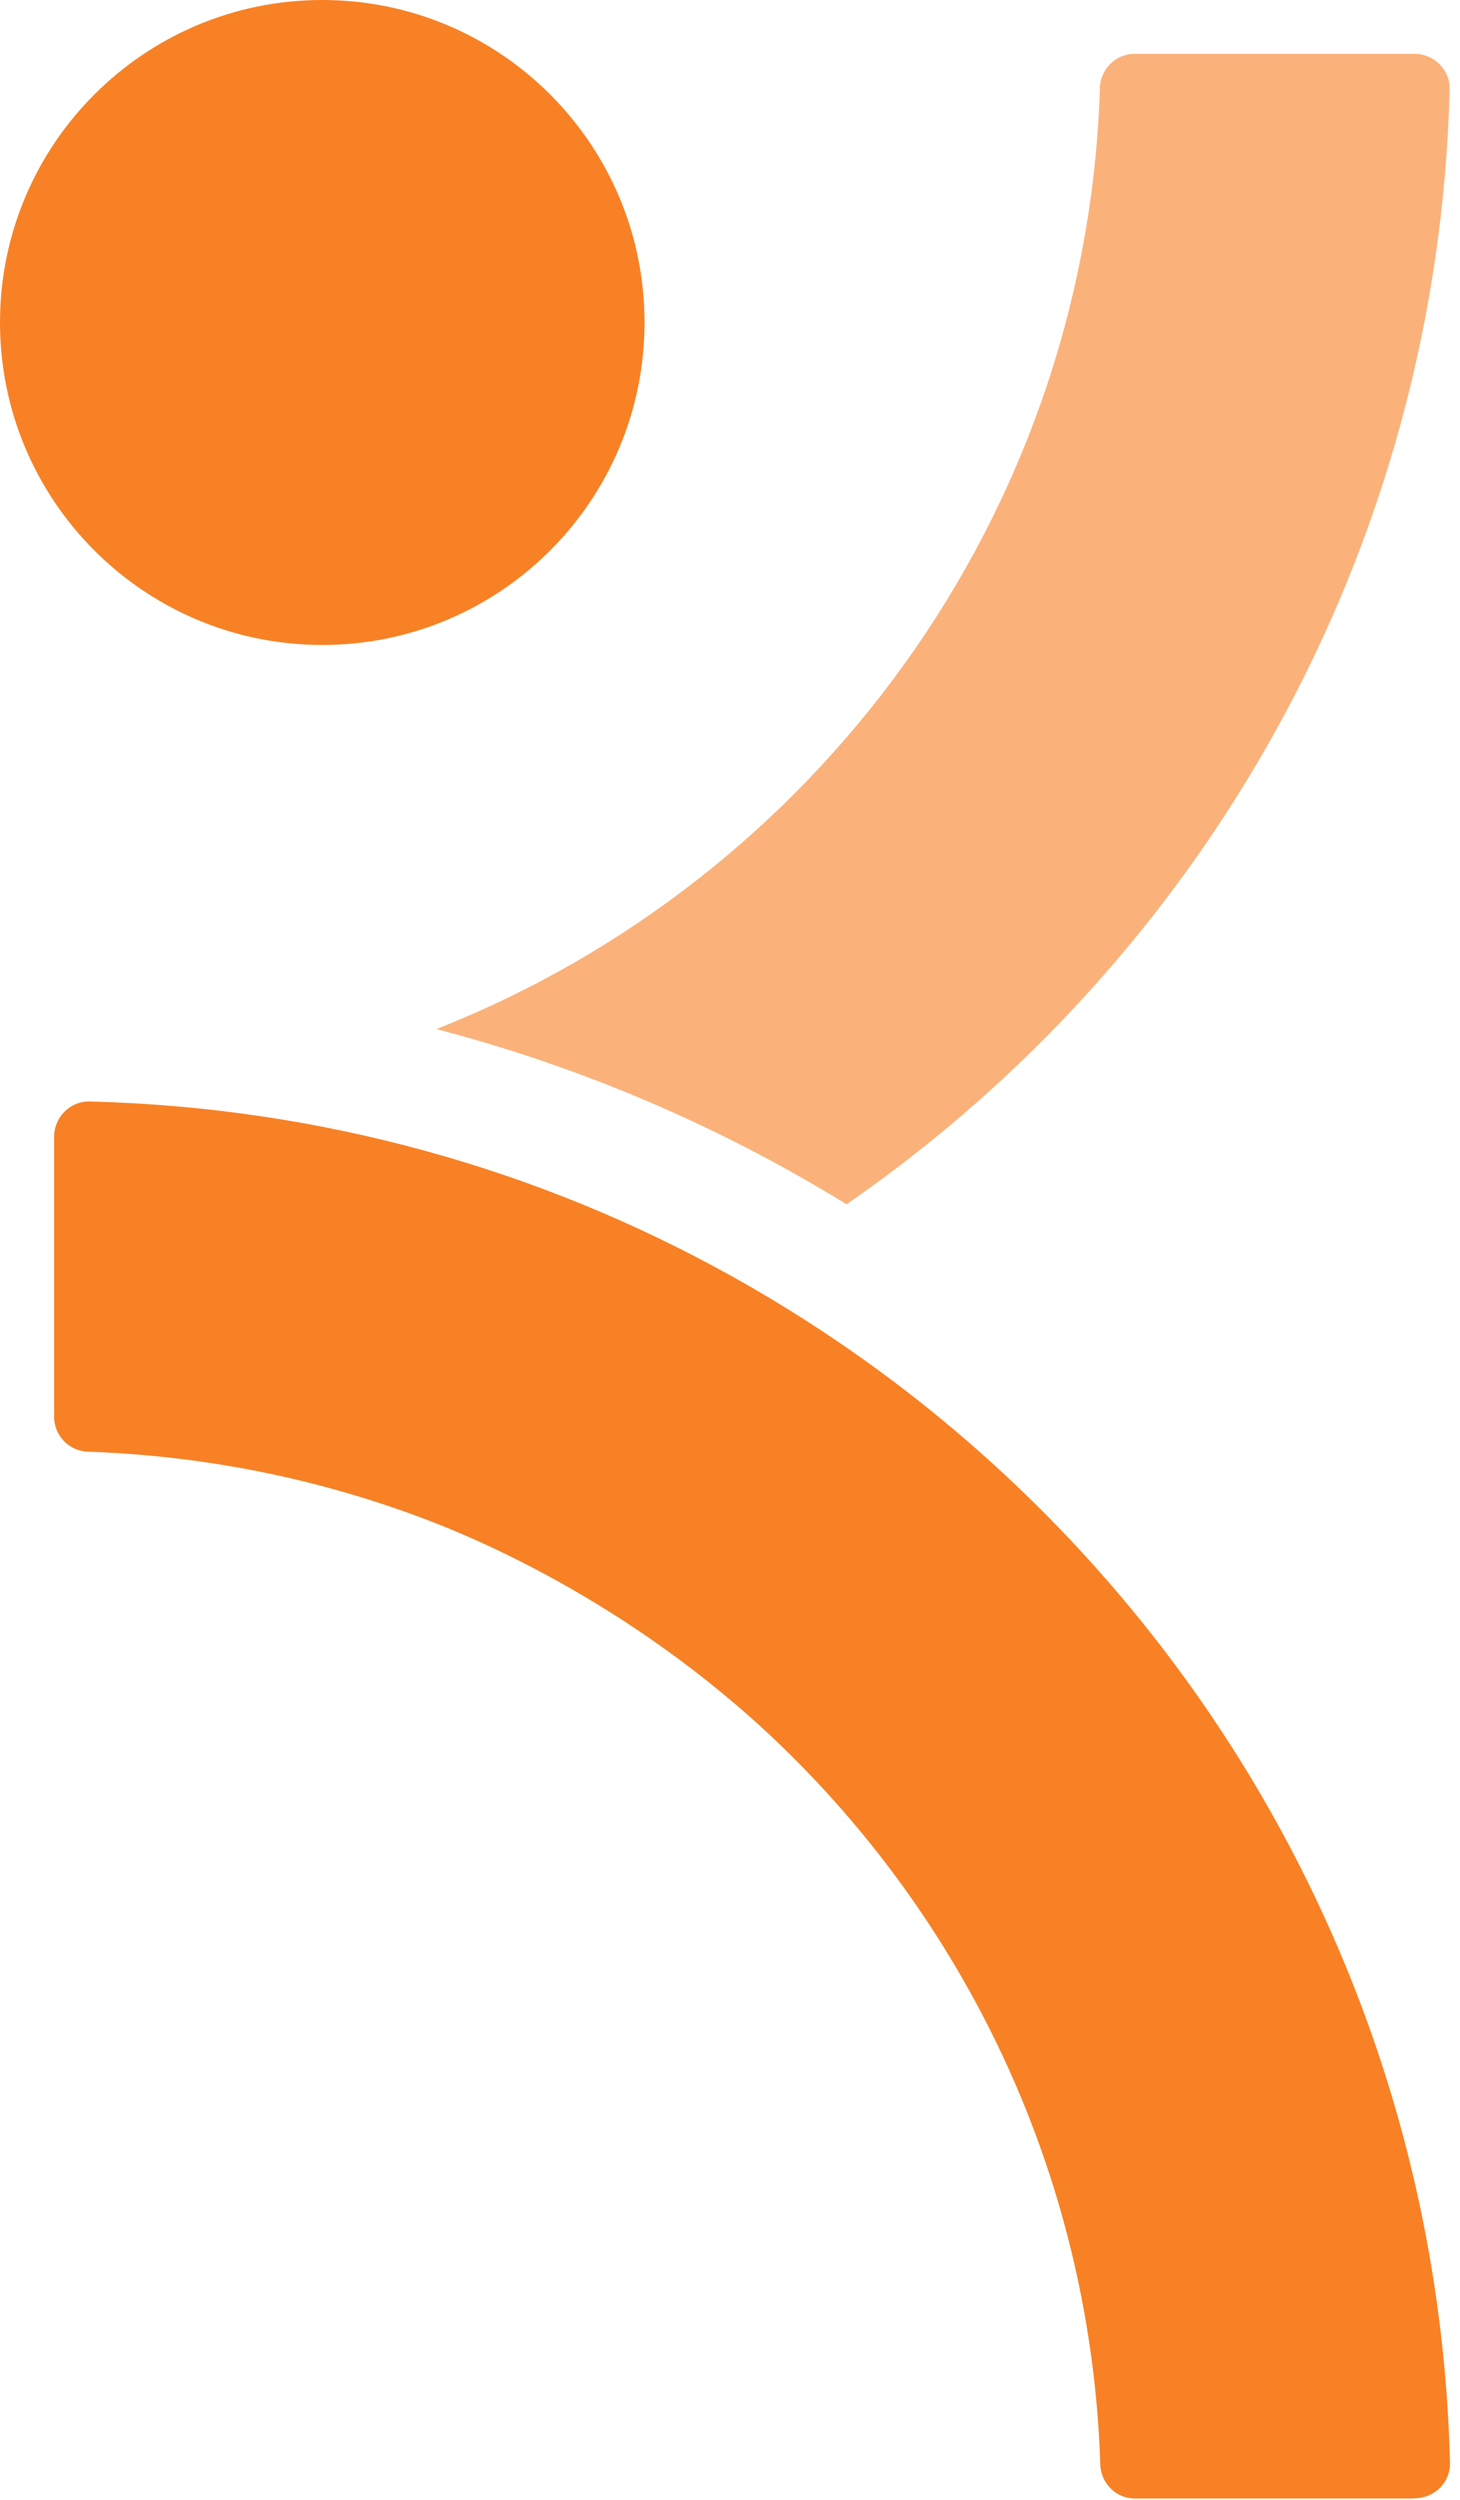
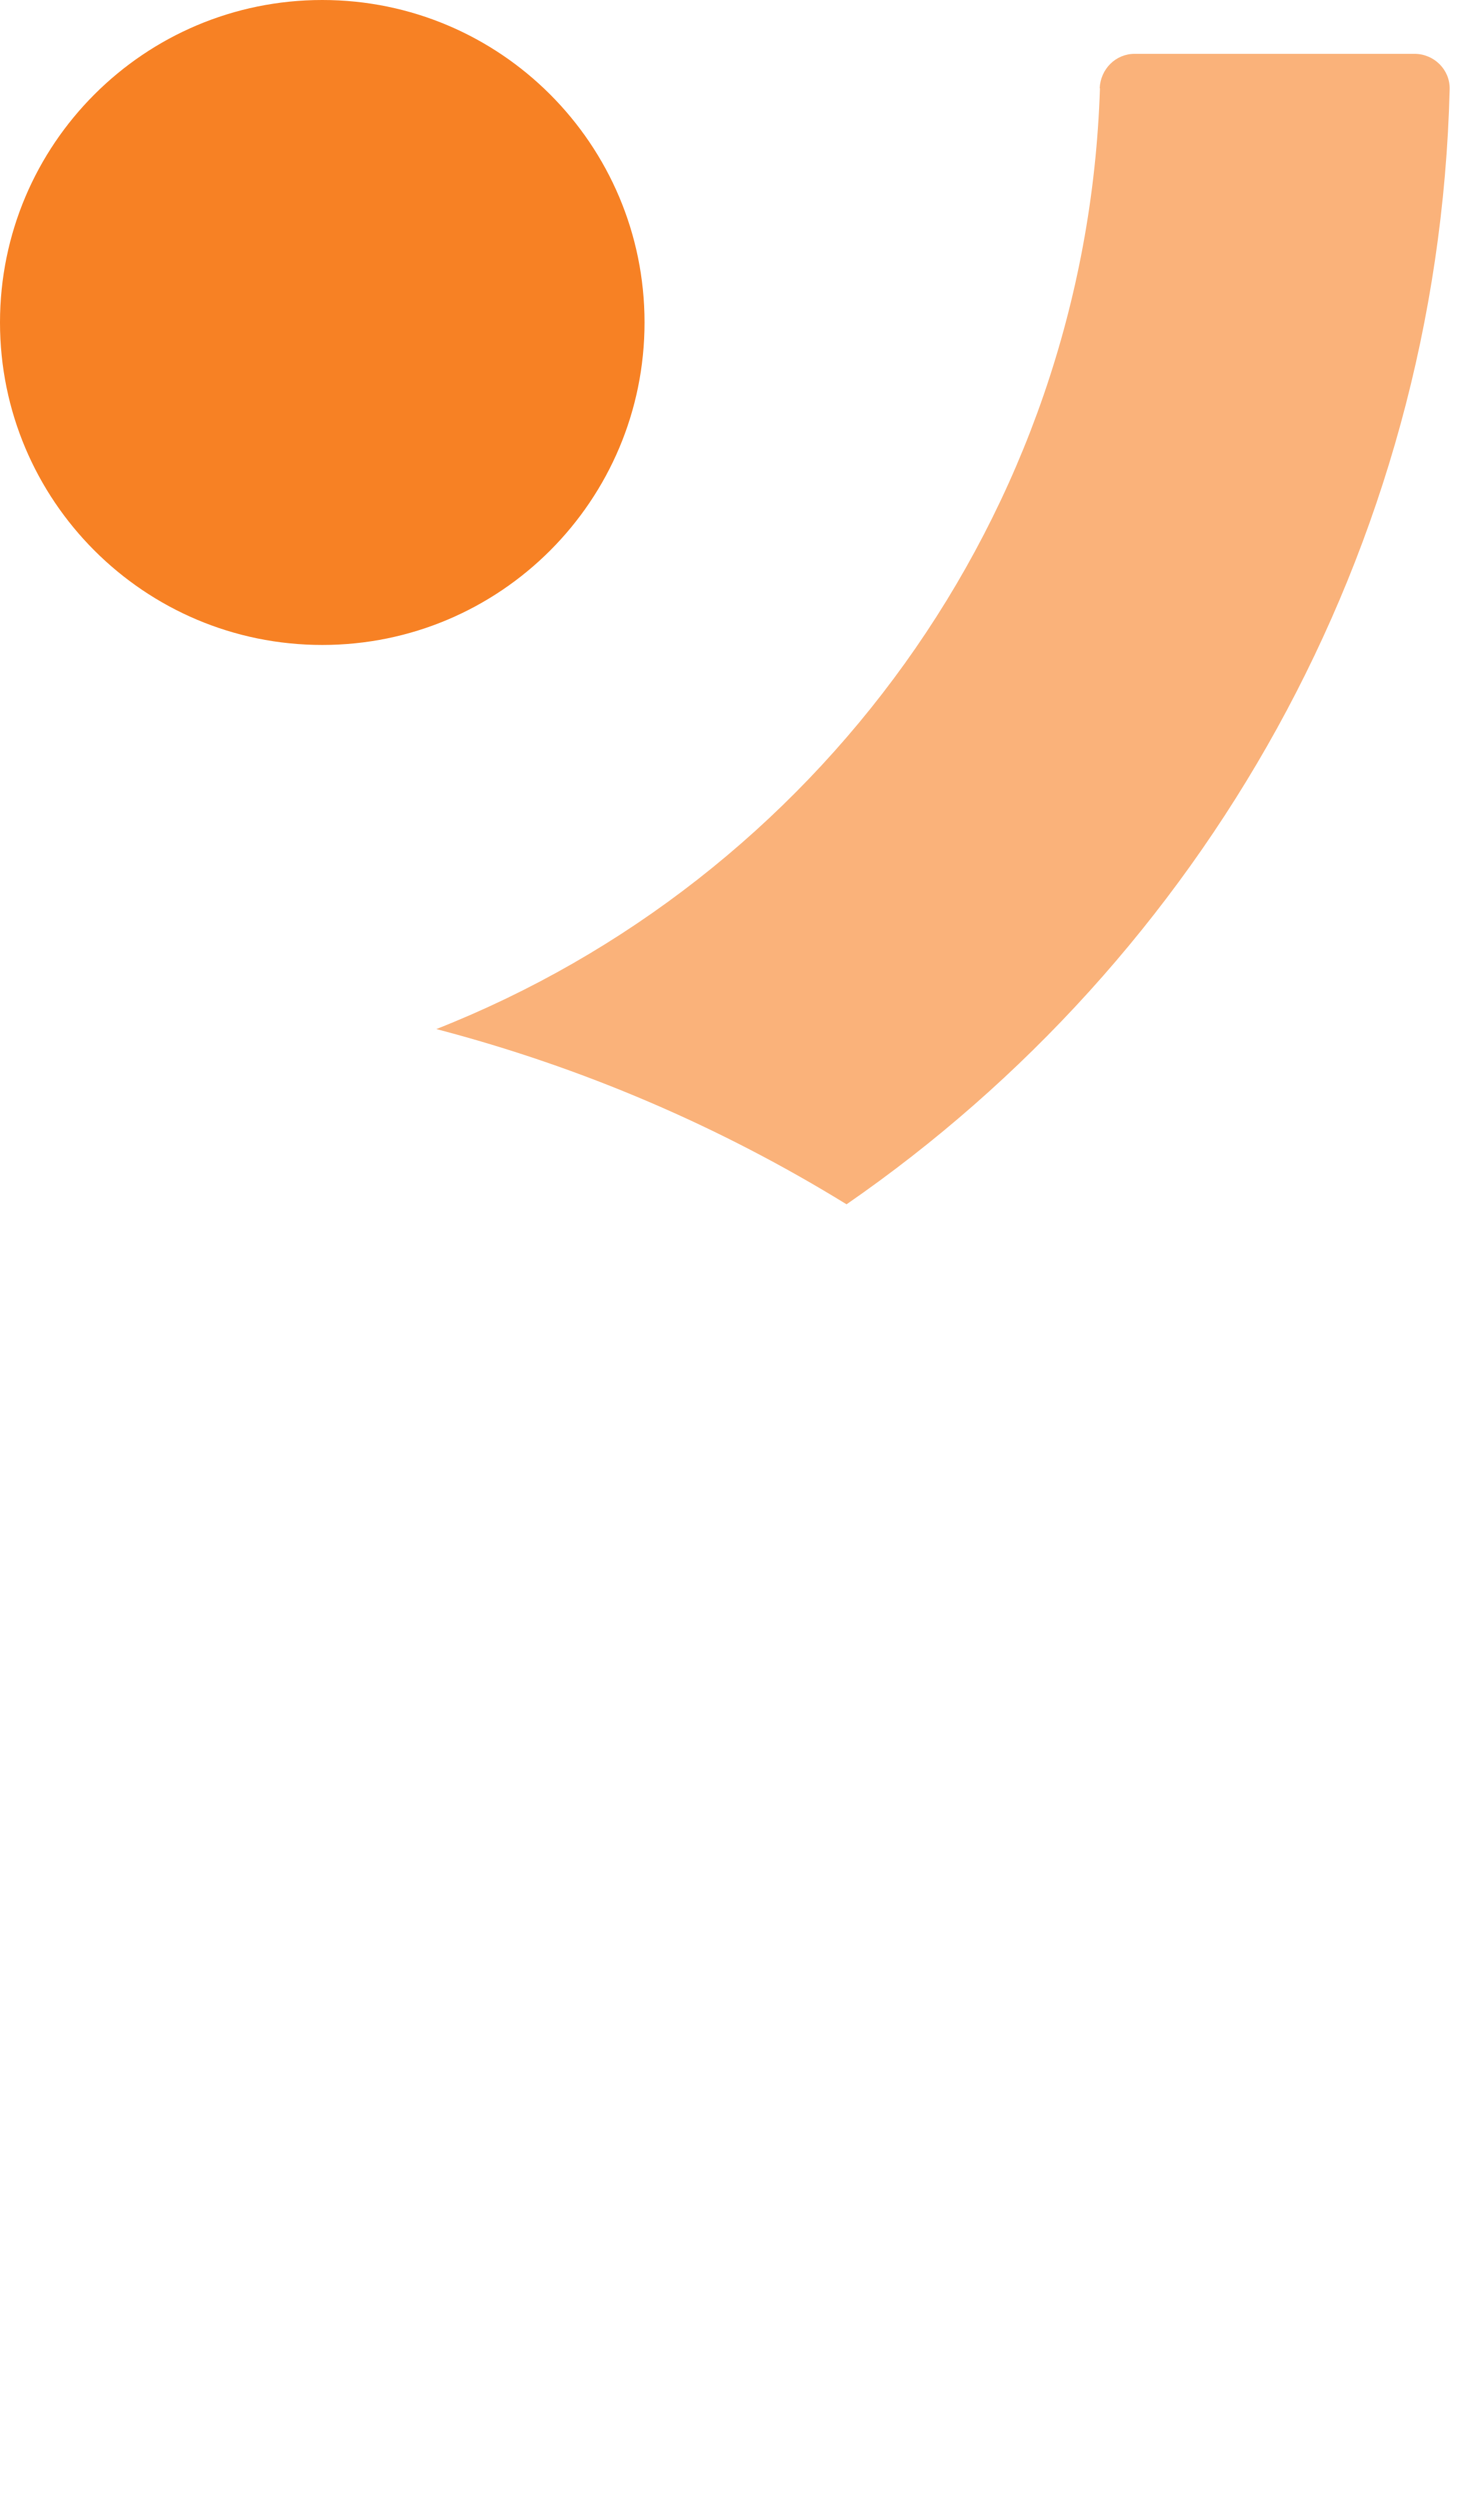
<svg xmlns="http://www.w3.org/2000/svg" width="97" height="166" viewBox="0 0 97 166" fill="none">
  <path d="M73.079 5.862C72.167 34.279 54.134 58.424 28.988 68.325C38.711 70.863 47.879 74.812 56.243 79.96C79.87 63.642 95.544 36.656 96.313 5.933C96.349 4.629 95.276 3.574 93.972 3.574H75.384C74.115 3.574 73.115 4.593 73.061 5.862H73.079Z" fill="#FAB27A" />
-   <path d="M93.993 165.888H75.406C74.137 165.888 73.136 164.869 73.101 163.618C72.511 145.353 64.844 128.839 52.744 116.74C42.646 106.642 31.494 102.102 28.402 100.923C19.502 97.527 11.495 96.58 5.848 96.383C4.597 96.348 3.596 95.329 3.596 94.06V75.473C3.596 74.168 4.668 73.096 5.973 73.132C21.414 73.525 35.926 77.671 48.58 84.713C76.443 100.19 95.494 129.572 96.334 163.511C96.37 164.816 95.298 165.87 93.993 165.87V165.888Z" fill="#F78124" />
  <path d="M21.411 42.822C33.236 42.822 42.822 33.236 42.822 21.411C42.822 9.586 33.236 0 21.411 0C9.586 0 0 9.586 0 21.411C0 33.236 9.586 42.822 21.411 42.822Z" fill="#F78124" />
</svg>